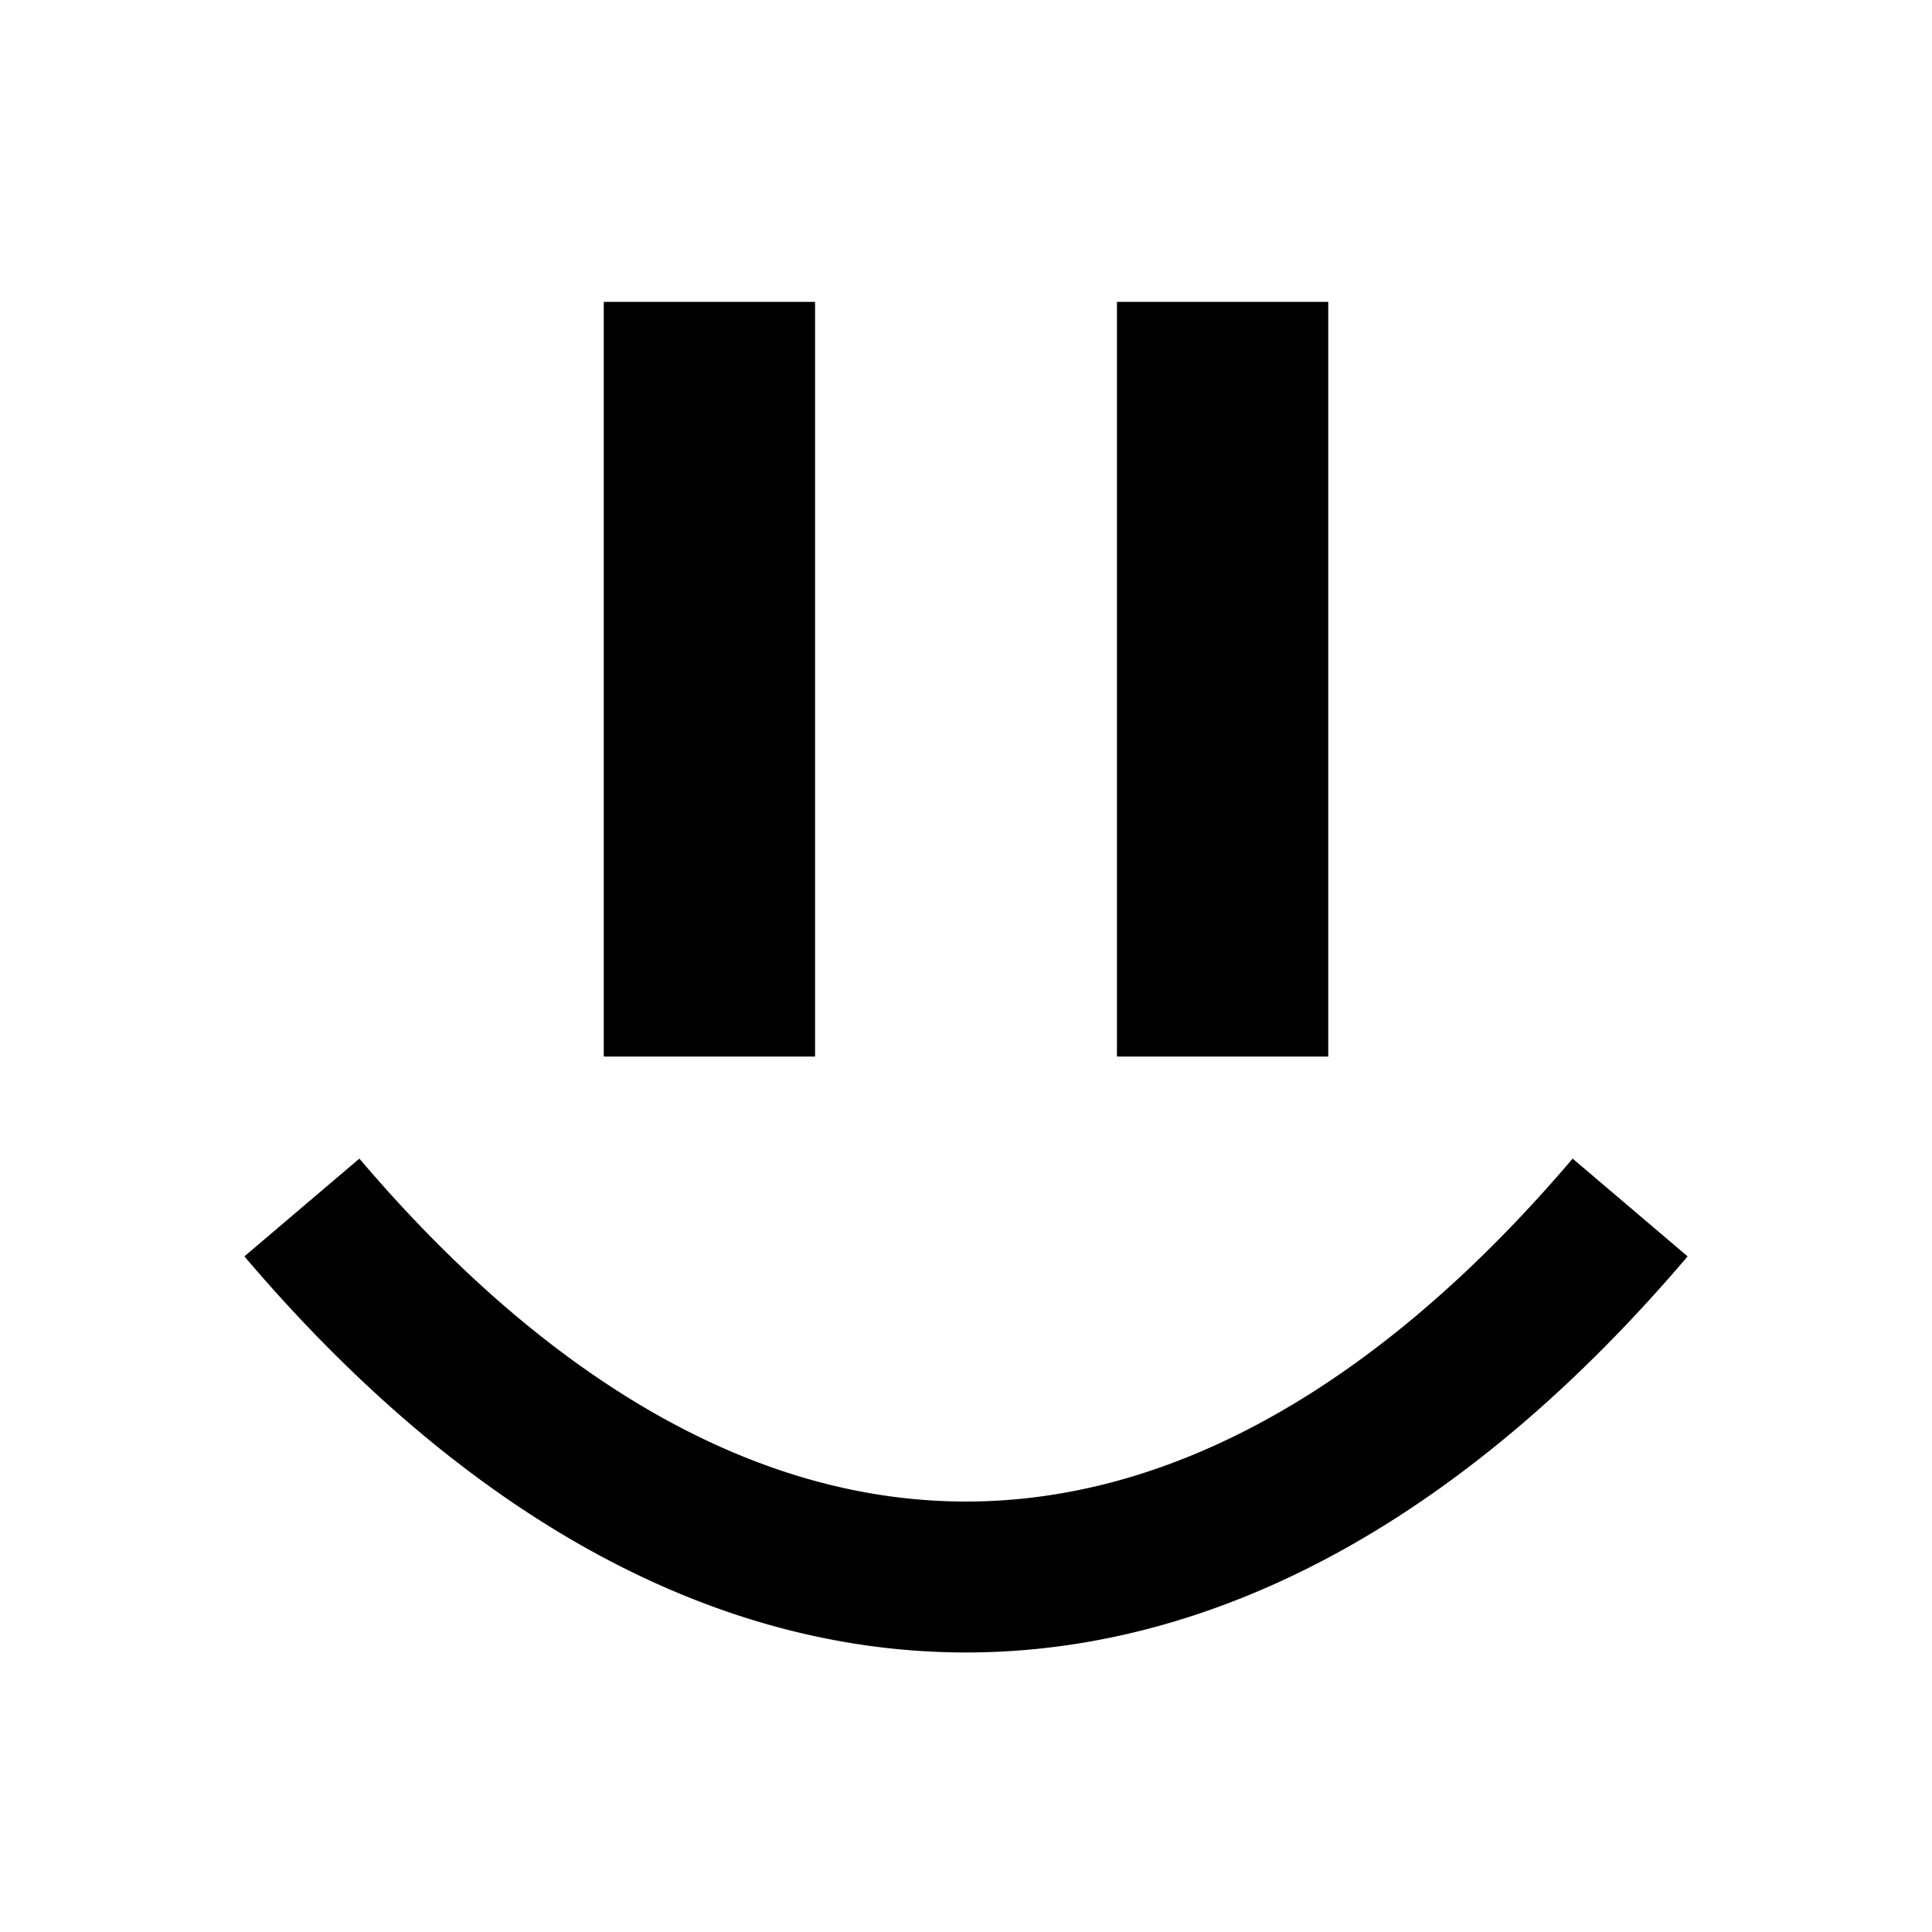
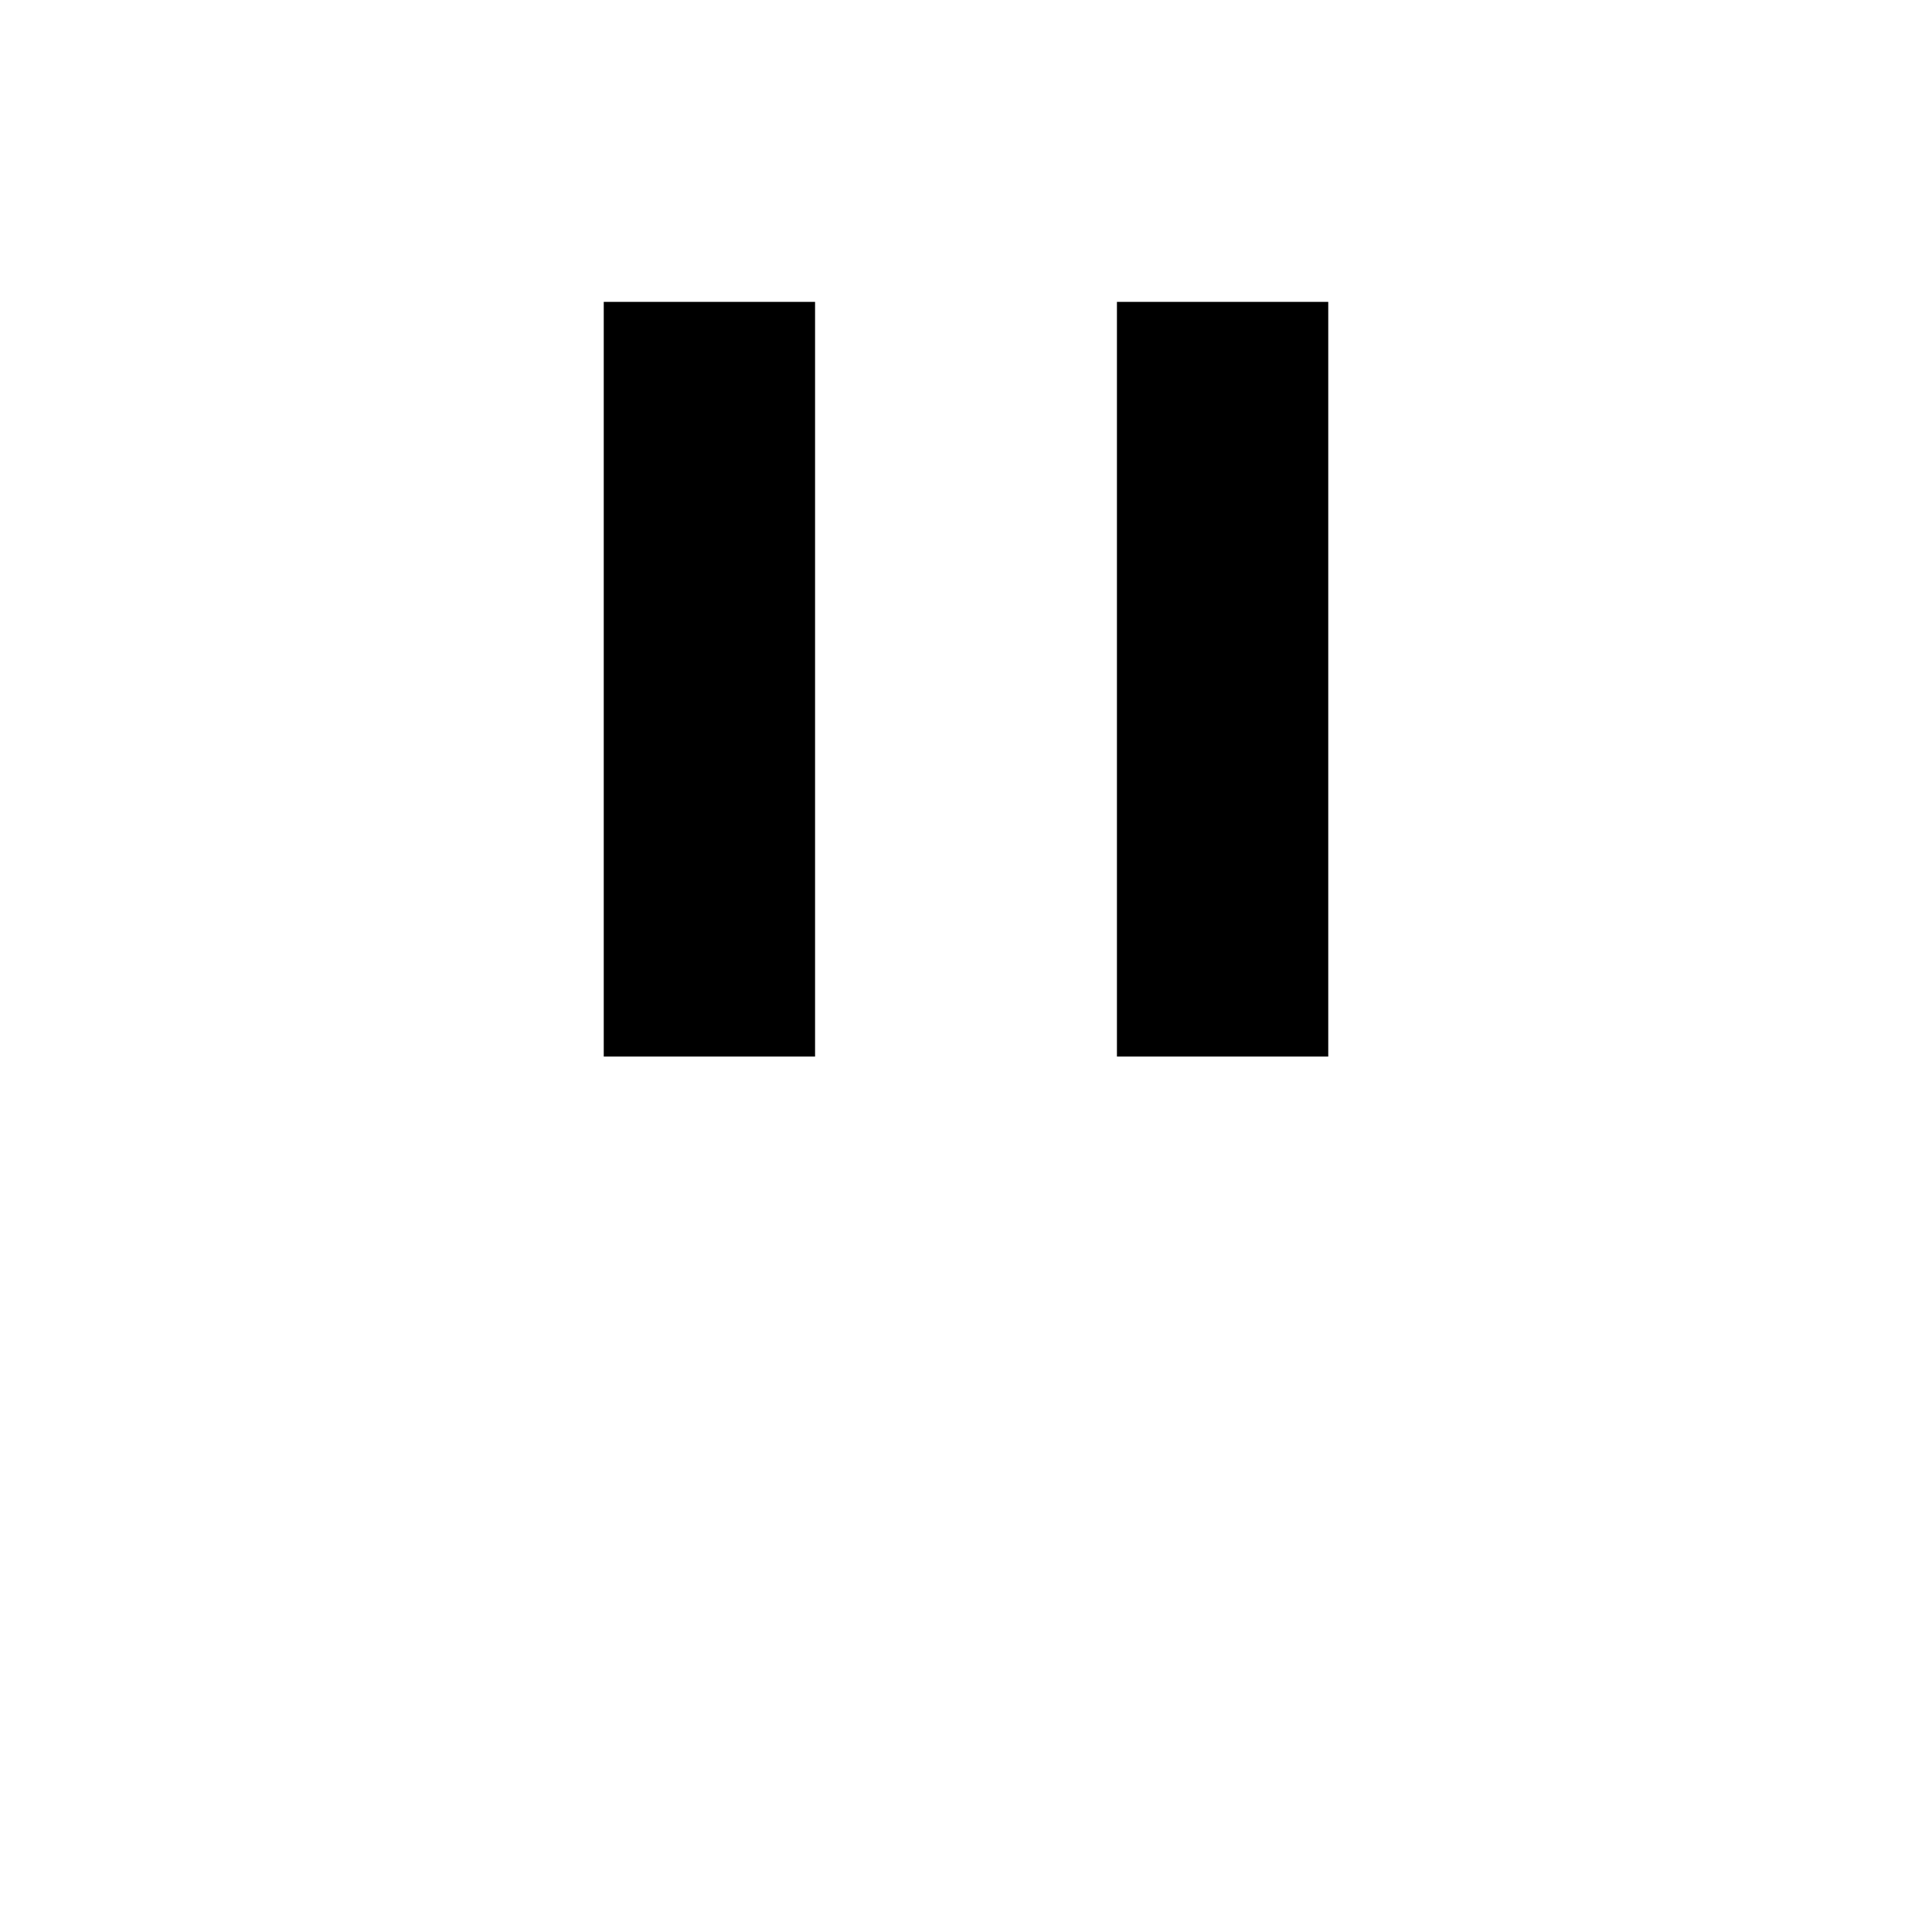
<svg xmlns="http://www.w3.org/2000/svg" viewBox="0 0 64 64">
  <rect x="20" y="10" width="7" height="25" style="fill:#000" />
  <rect x="37" y="10" width="7" height="25" style="fill:#000" />
-   <path d="M10,40 A50,120 0 0,0 54,40" style="stroke:#000; stroke-width:5; fill:none;" />
</svg>